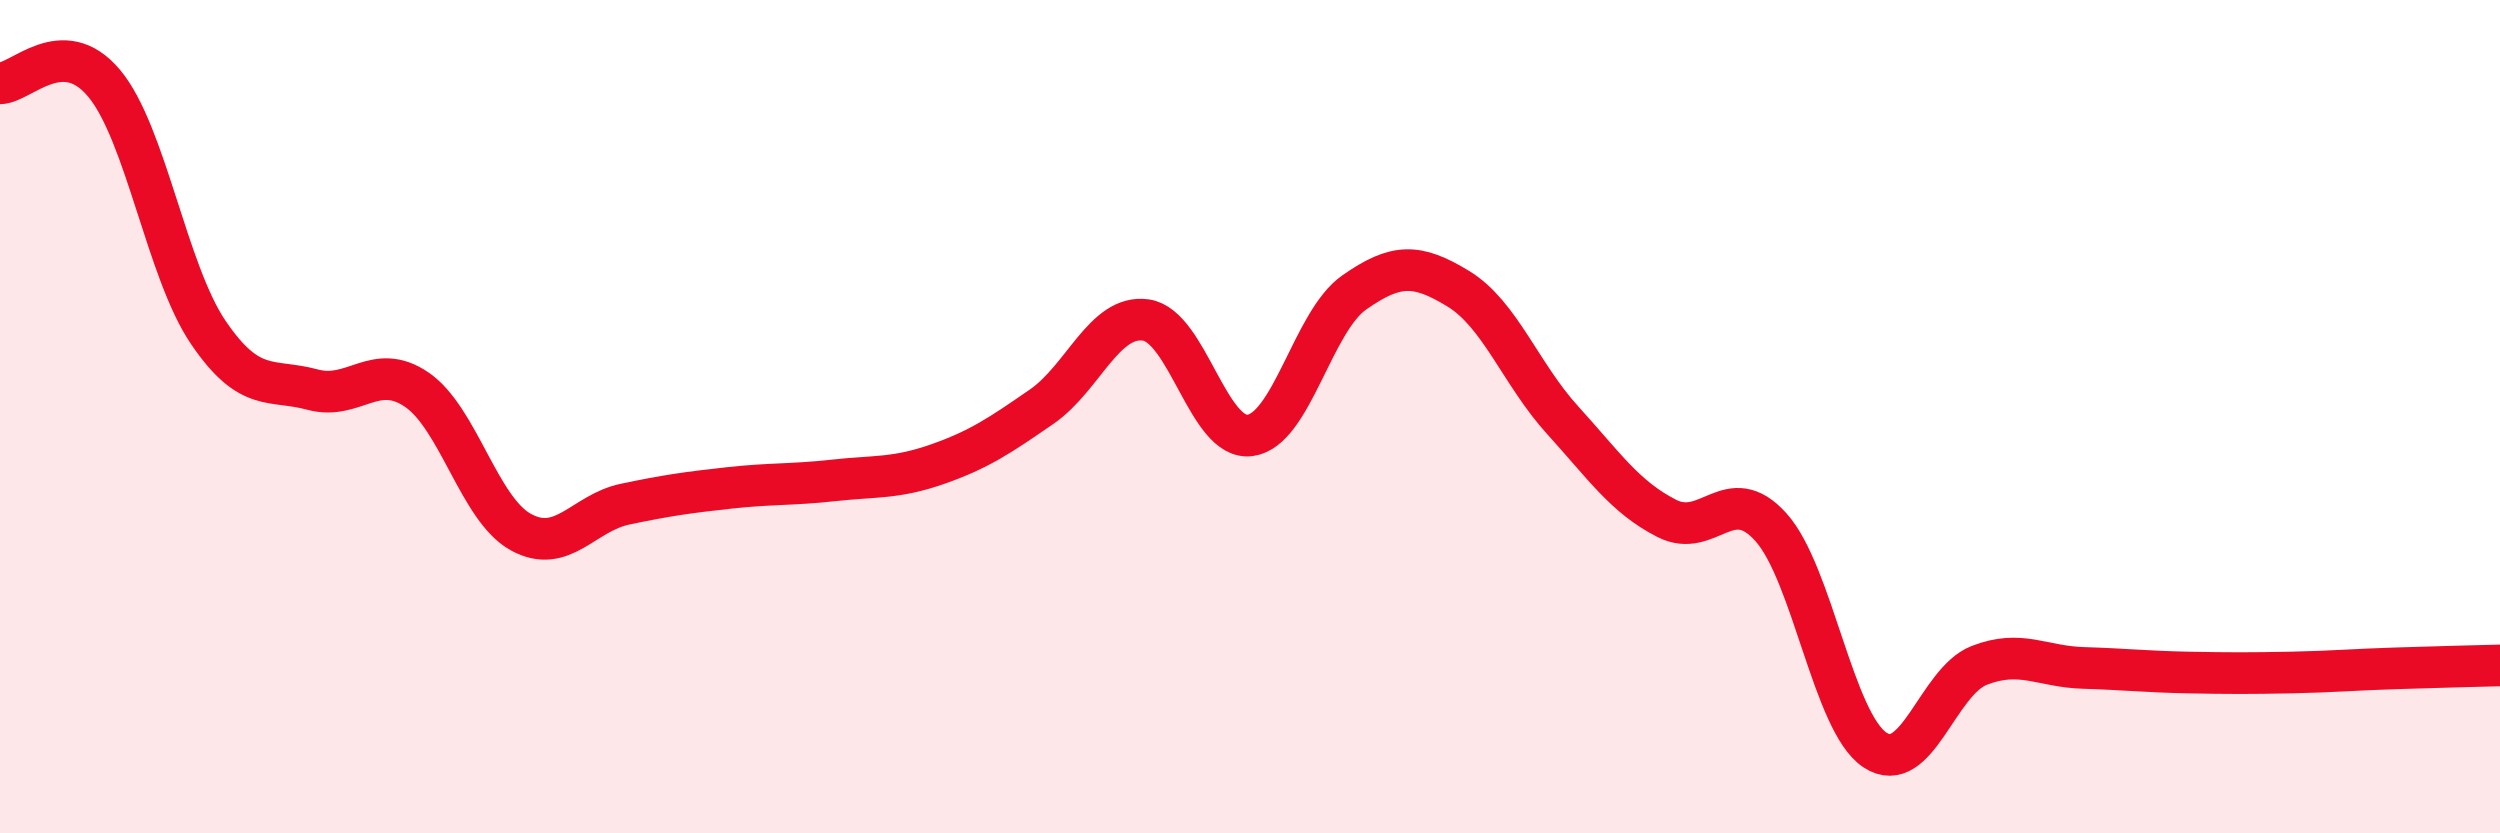
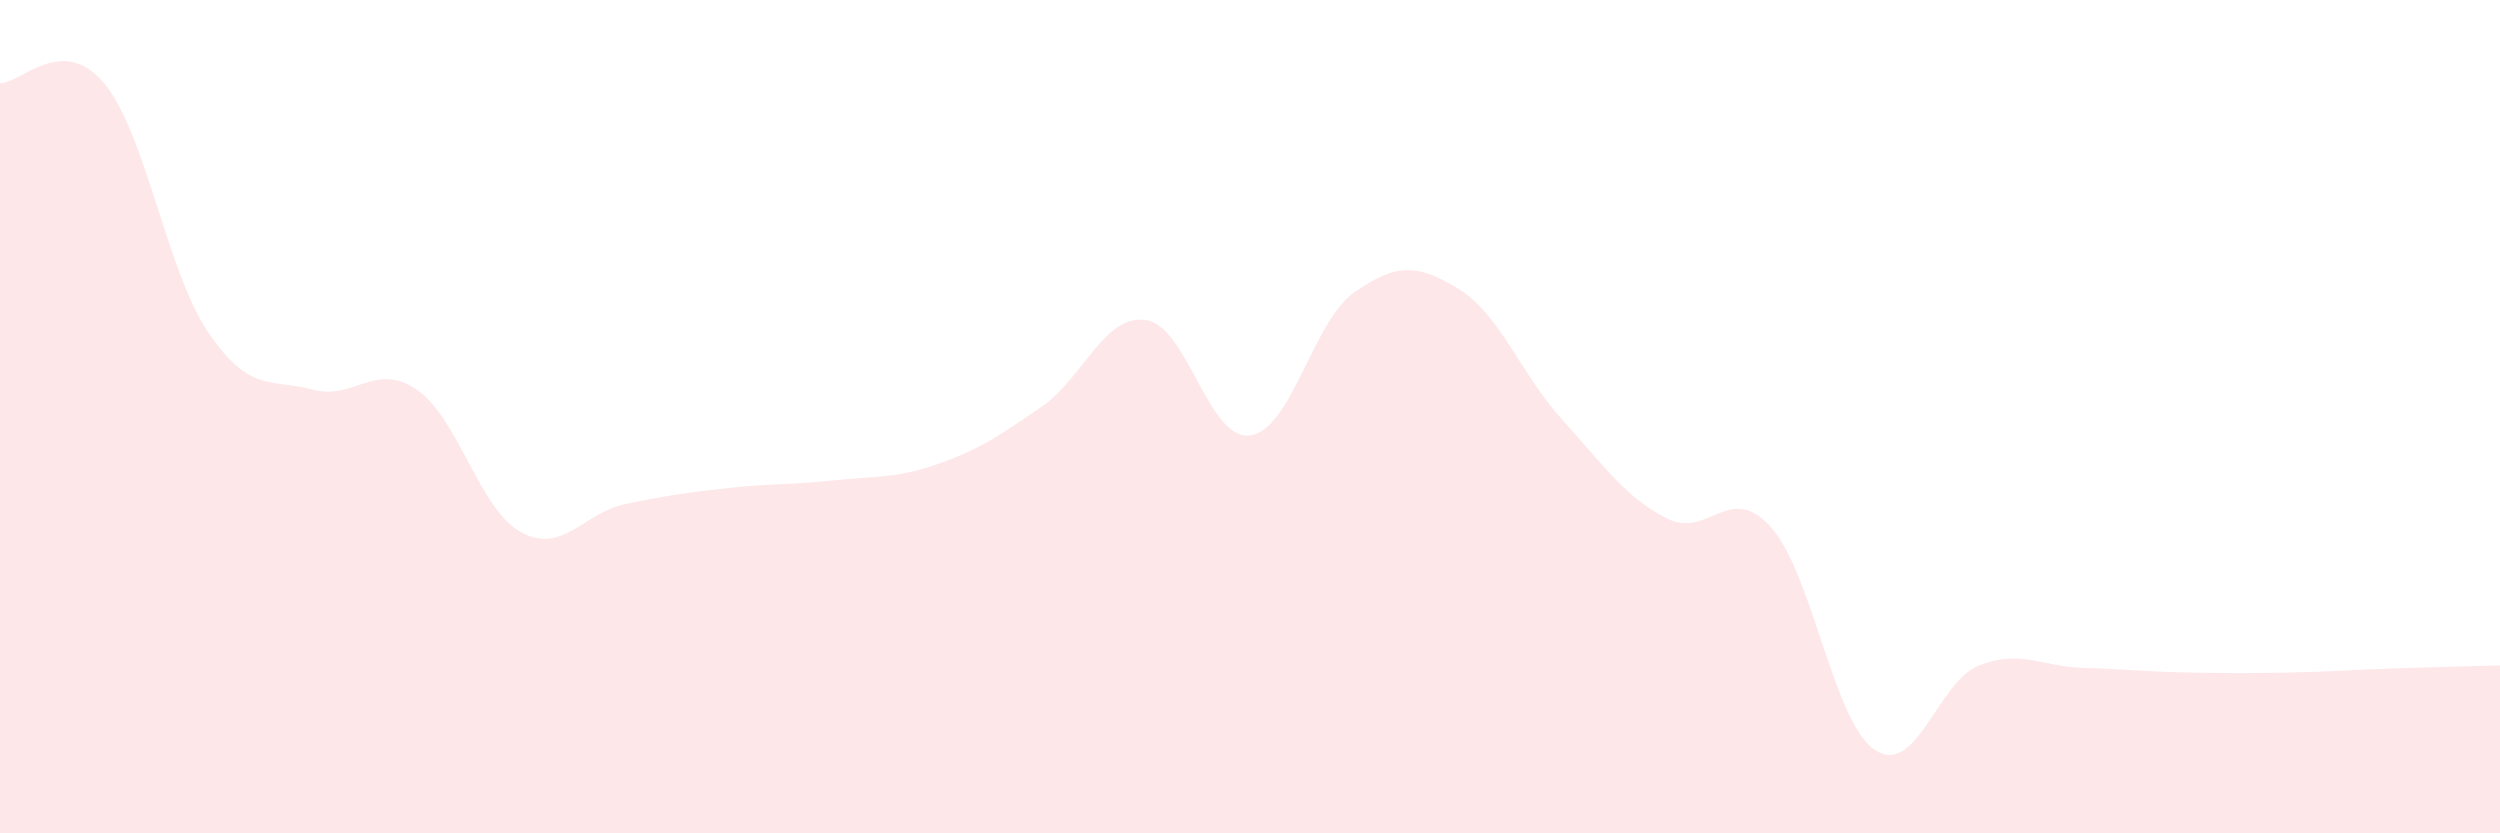
<svg xmlns="http://www.w3.org/2000/svg" width="60" height="20" viewBox="0 0 60 20">
  <path d="M 0,2 C 0.5,2 1.5,0.8 2.5,2 C 3.5,3.2 4,6.51 5,7.98 C 6,9.45 6.5,9.08 7.5,9.35 C 8.5,9.62 9,8.67 10,9.35 C 11,10.03 11.5,12.22 12.5,12.77 C 13.5,13.32 14,12.31 15,12.1 C 16,11.89 16.5,11.82 17.5,11.71 C 18.5,11.6 19,11.64 20,11.53 C 21,11.42 21.5,11.49 22.5,11.14 C 23.5,10.79 24,10.45 25,9.76 C 26,9.07 26.5,7.54 27.5,7.68 C 28.5,7.82 29,10.58 30,10.45 C 31,10.32 31.5,7.72 32.5,7.02 C 33.5,6.32 34,6.32 35,6.93 C 36,7.54 36.5,8.98 37.5,10.08 C 38.5,11.18 39,11.93 40,12.44 C 41,12.95 41.5,11.54 42.5,12.65 C 43.5,13.76 44,17.34 45,18 C 46,18.66 46.5,16.36 47.5,15.97 C 48.5,15.58 49,16 50,16.03 C 51,16.06 51.5,16.12 52.5,16.14 C 53.5,16.16 54,16.16 55,16.14 C 56,16.12 56.5,16.07 57.5,16.04 C 58.5,16.01 59.5,15.98 60,15.97L60 20L0 20Z" fill="#EB0A25" opacity="0.1" stroke-linecap="round" stroke-linejoin="round" />
-   <path d="M 0,2 C 0.5,2 1.5,0.8 2.5,2 C 3.5,3.2 4,6.51 5,7.98 C 6,9.45 6.5,9.08 7.5,9.35 C 8.5,9.62 9,8.67 10,9.35 C 11,10.03 11.5,12.22 12.5,12.77 C 13.5,13.32 14,12.31 15,12.1 C 16,11.89 16.5,11.82 17.5,11.71 C 18.5,11.6 19,11.64 20,11.53 C 21,11.42 21.5,11.49 22.5,11.14 C 23.5,10.79 24,10.45 25,9.76 C 26,9.07 26.5,7.54 27.5,7.68 C 28.5,7.82 29,10.58 30,10.45 C 31,10.32 31.5,7.72 32.5,7.02 C 33.5,6.32 34,6.32 35,6.93 C 36,7.54 36.5,8.98 37.5,10.08 C 38.5,11.18 39,11.93 40,12.44 C 41,12.95 41.5,11.54 42.5,12.65 C 43.5,13.76 44,17.34 45,18 C 46,18.66 46.5,16.36 47.5,15.97 C 48.5,15.58 49,16 50,16.03 C 51,16.06 51.5,16.12 52.5,16.14 C 53.5,16.16 54,16.16 55,16.14 C 56,16.12 56.5,16.07 57.5,16.04 C 58.5,16.01 59.5,15.98 60,15.97" stroke="#EB0A25" stroke-width="1" fill="none" stroke-linecap="round" stroke-linejoin="round" />
</svg>